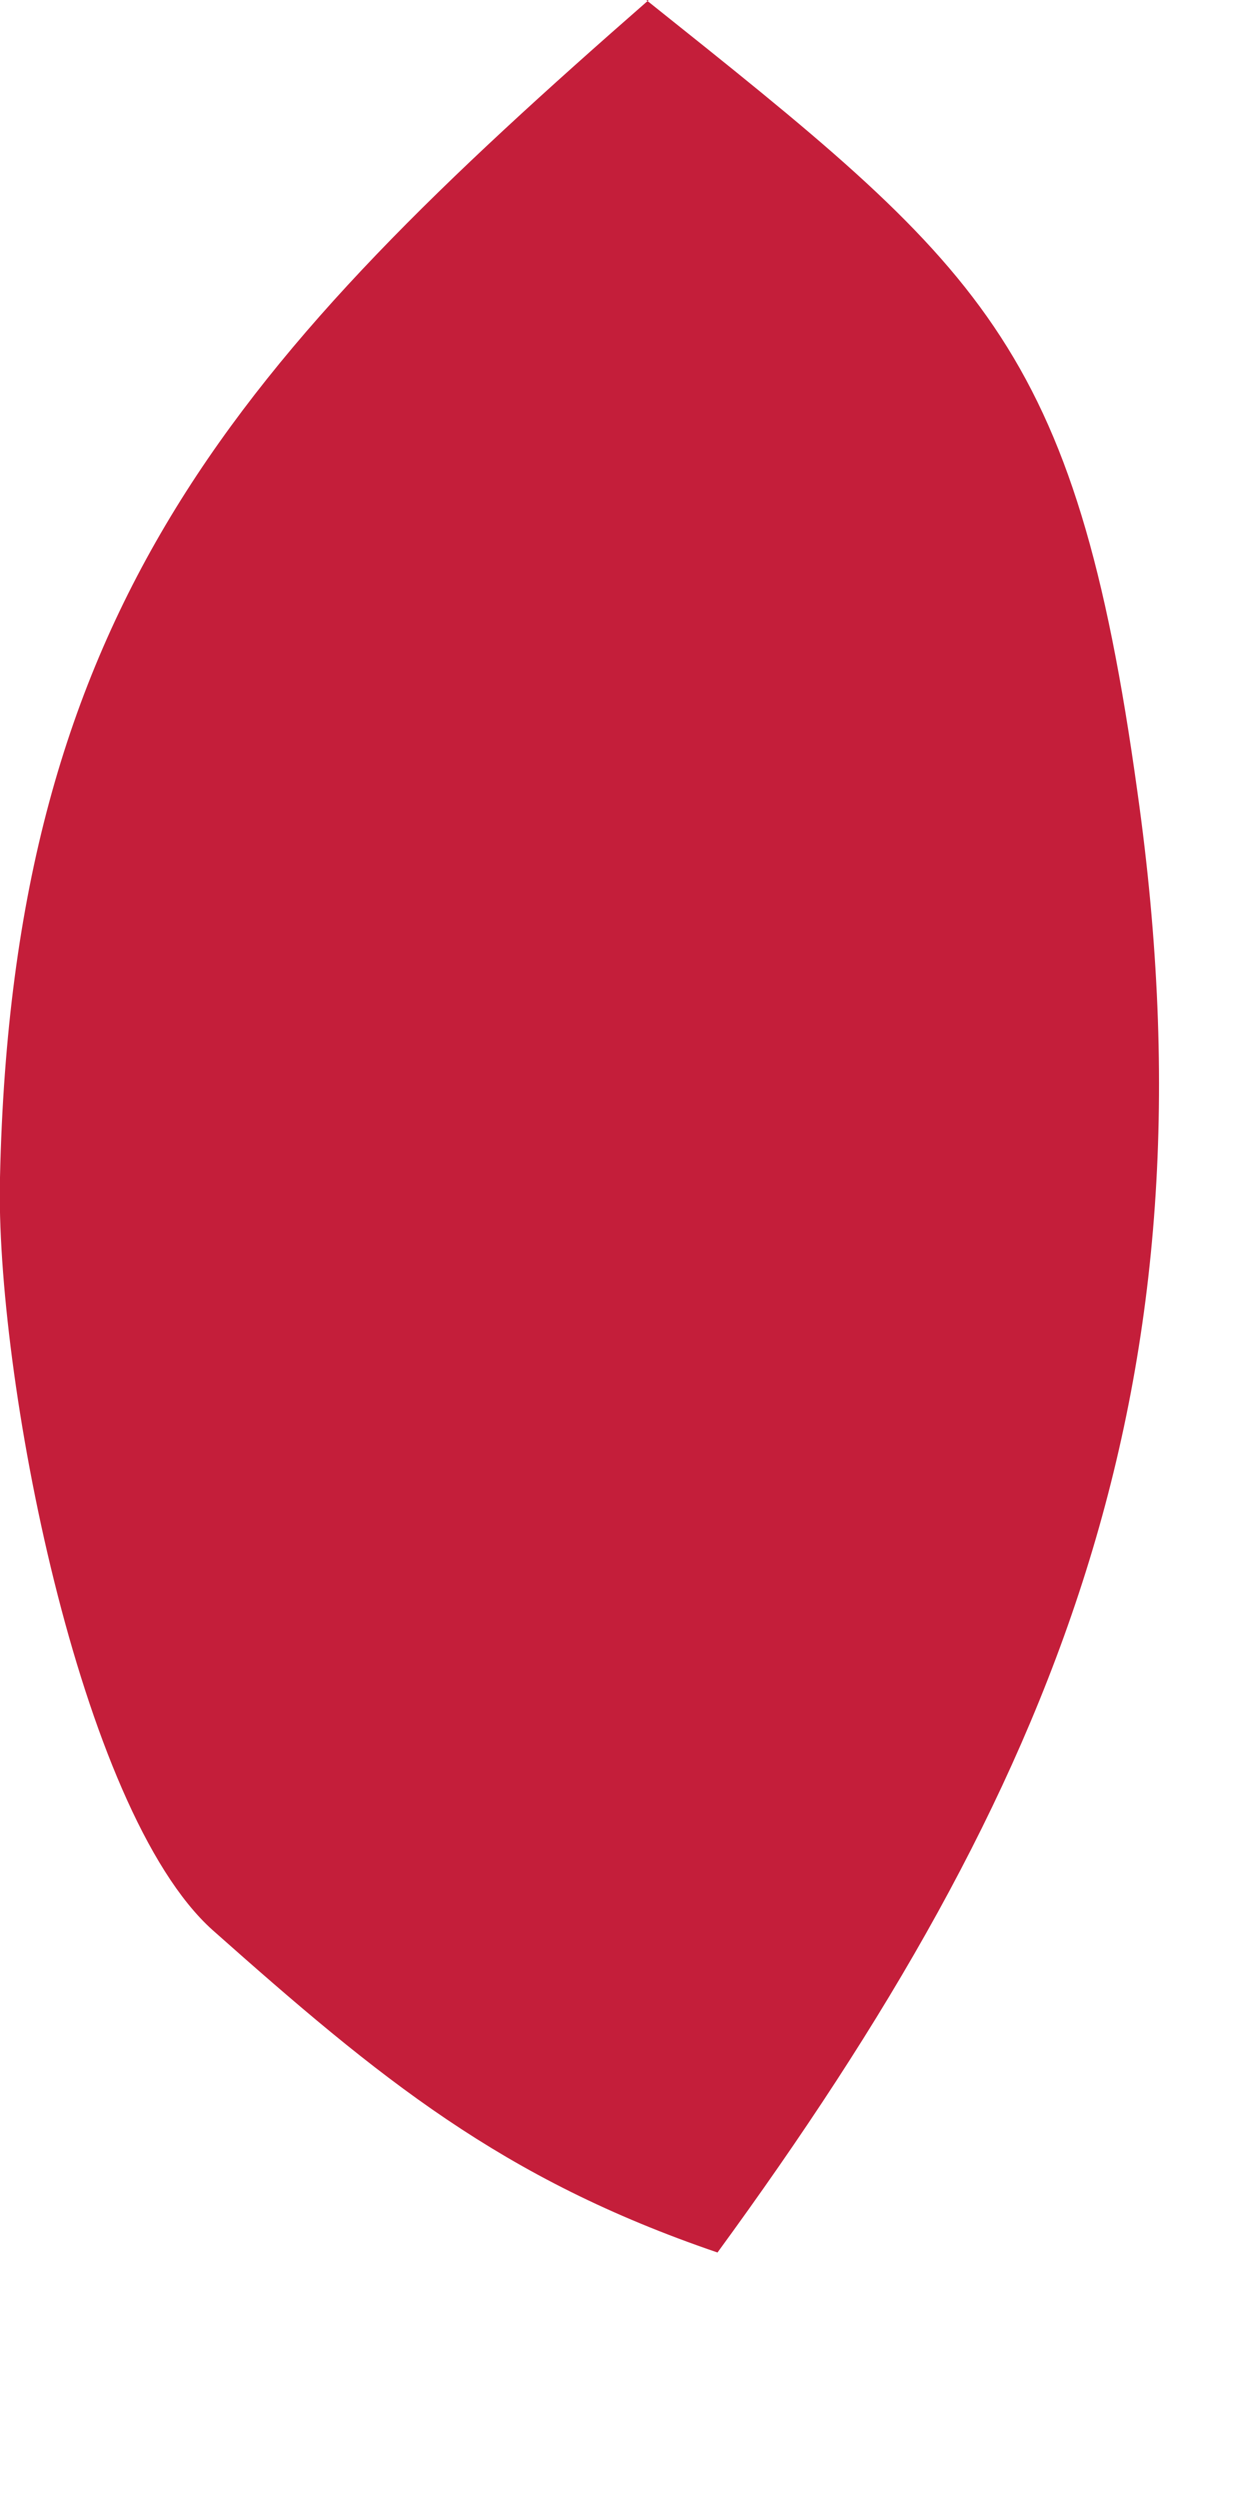
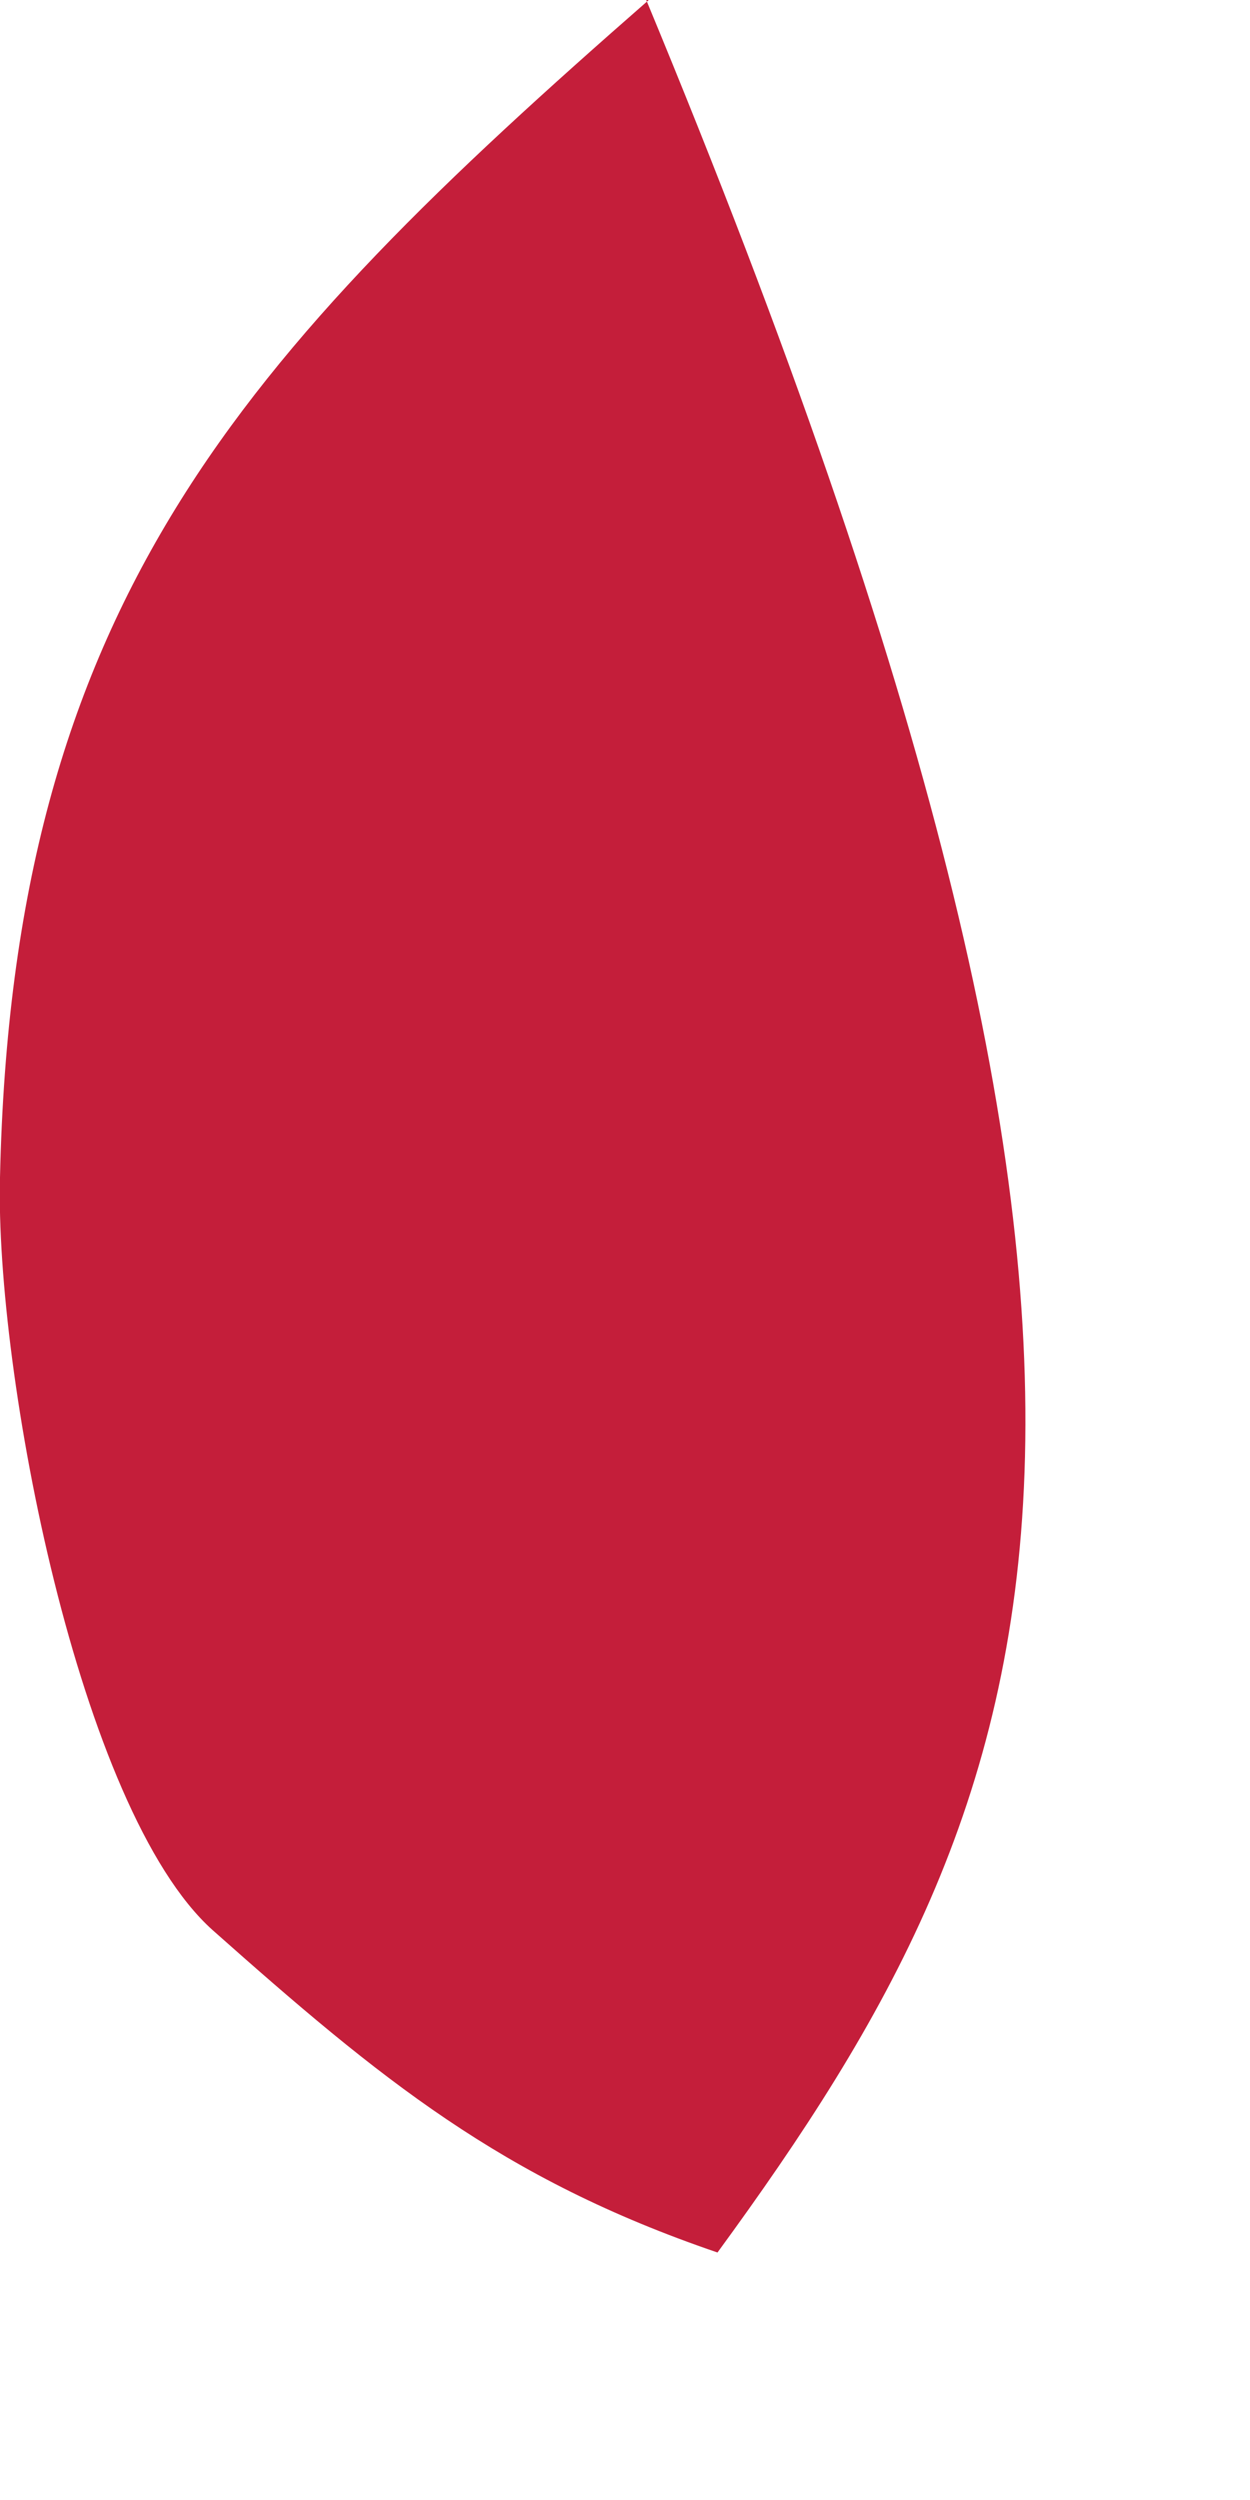
<svg xmlns="http://www.w3.org/2000/svg" fill="none" height="100%" overflow="visible" preserveAspectRatio="none" style="display: block;" viewBox="0 0 1 2" width="100%">
-   <path d="M0.517 0C0.785 0.214 0.86 0.272 0.91 0.634C0.977 1.109 0.845 1.431 0.574 1.802C0.401 1.743 0.304 1.663 0.17 1.544C0.063 1.448 -0.004 1.097 0 0.942C0.01 0.484 0.192 0.286 0.519 0H0.517Z" fill="#C41E3A" id="Vector" />
+   <path d="M0.517 0C0.977 1.109 0.845 1.431 0.574 1.802C0.401 1.743 0.304 1.663 0.17 1.544C0.063 1.448 -0.004 1.097 0 0.942C0.01 0.484 0.192 0.286 0.519 0H0.517Z" fill="#C41E3A" id="Vector" />
</svg>